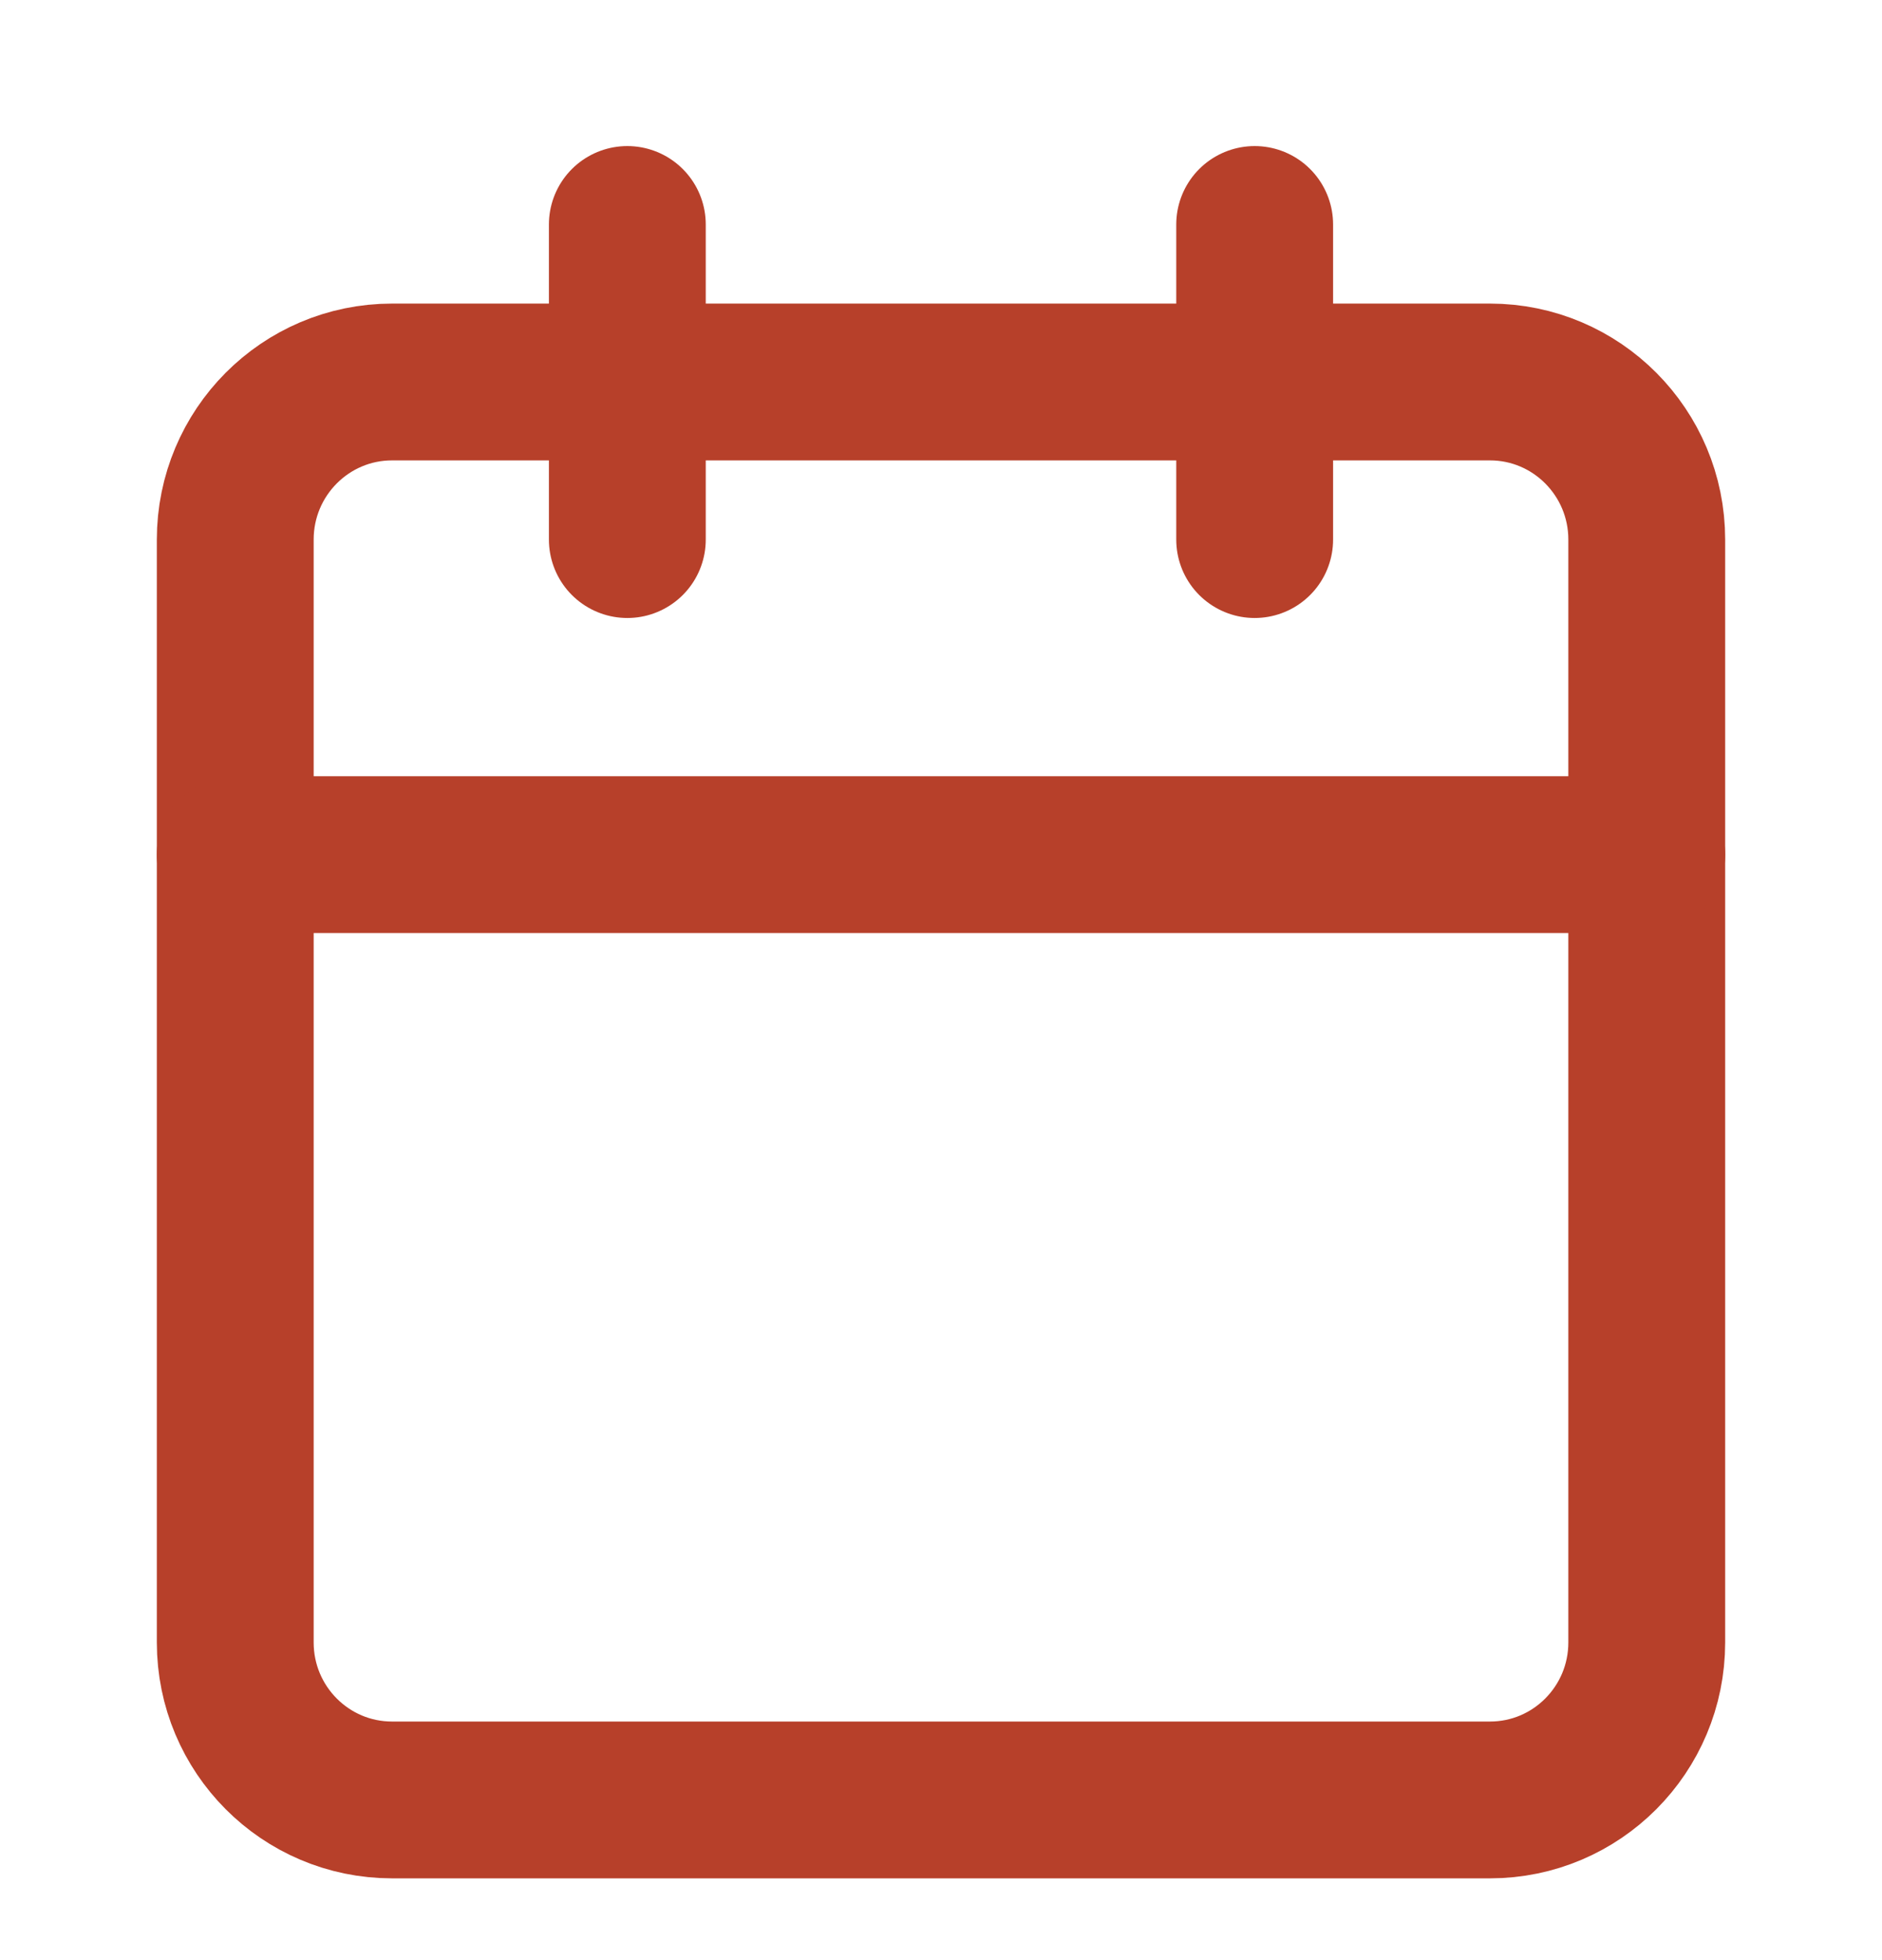
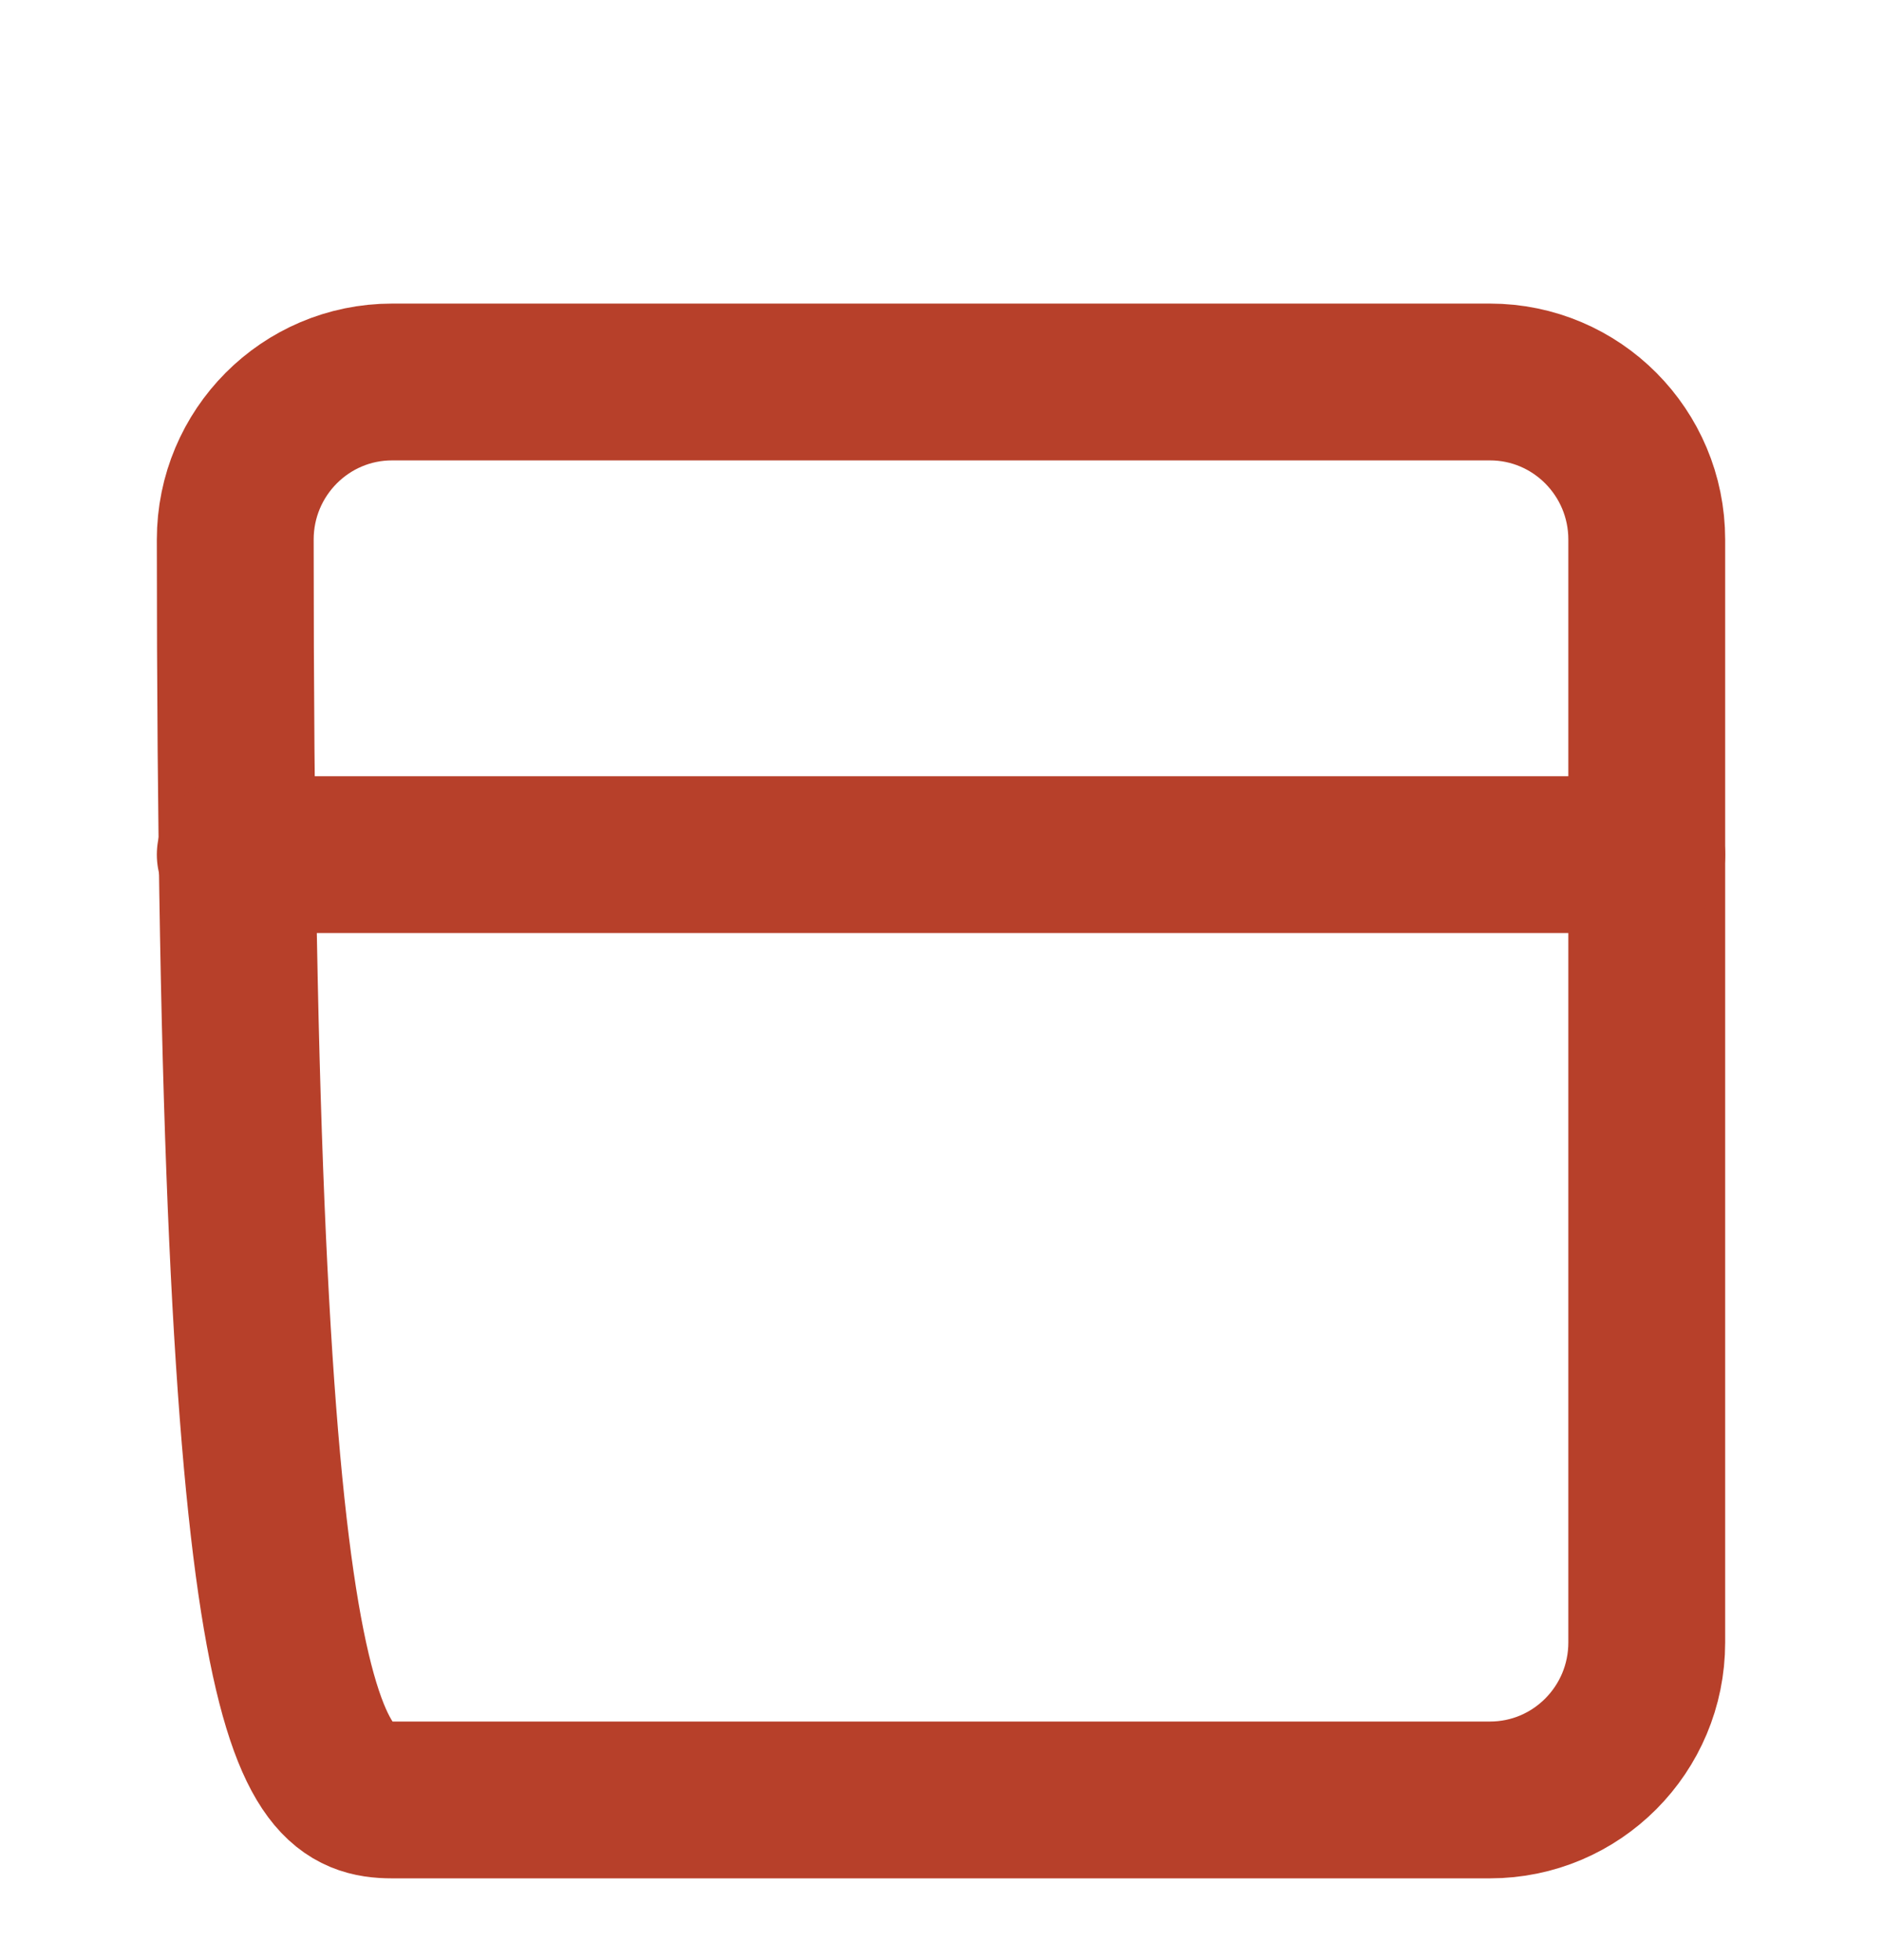
<svg xmlns="http://www.w3.org/2000/svg" width="24" height="25" viewBox="0 0 24 25" fill="none">
-   <path d="M19 4.872H5C3.895 4.872 3 5.772 3 6.882V20.948C3 22.058 3.895 22.957 5 22.957H19C20.105 22.957 21 22.058 21 20.948V6.882C21 5.772 20.105 4.872 19 4.872Z" stroke="#B7402A" stroke-width="2" stroke-linecap="round" stroke-linejoin="round" />
-   <path d="M16 2.863V6.882" stroke="#B7402A" stroke-width="2" stroke-linecap="round" stroke-linejoin="round" />
-   <path d="M8 2.863V6.882" stroke="#B7402A" stroke-width="2" stroke-linecap="round" stroke-linejoin="round" />
+   <path d="M19 4.872H5C3.895 4.872 3 5.772 3 6.882C3 22.058 3.895 22.957 5 22.957H19C20.105 22.957 21 22.058 21 20.948V6.882C21 5.772 20.105 4.872 19 4.872Z" stroke="#B7402A" stroke-width="2" stroke-linecap="round" stroke-linejoin="round" />
  <path d="M3 10.9H21" stroke="#B7402A" stroke-width="2" stroke-linecap="round" stroke-linejoin="round" />
</svg>